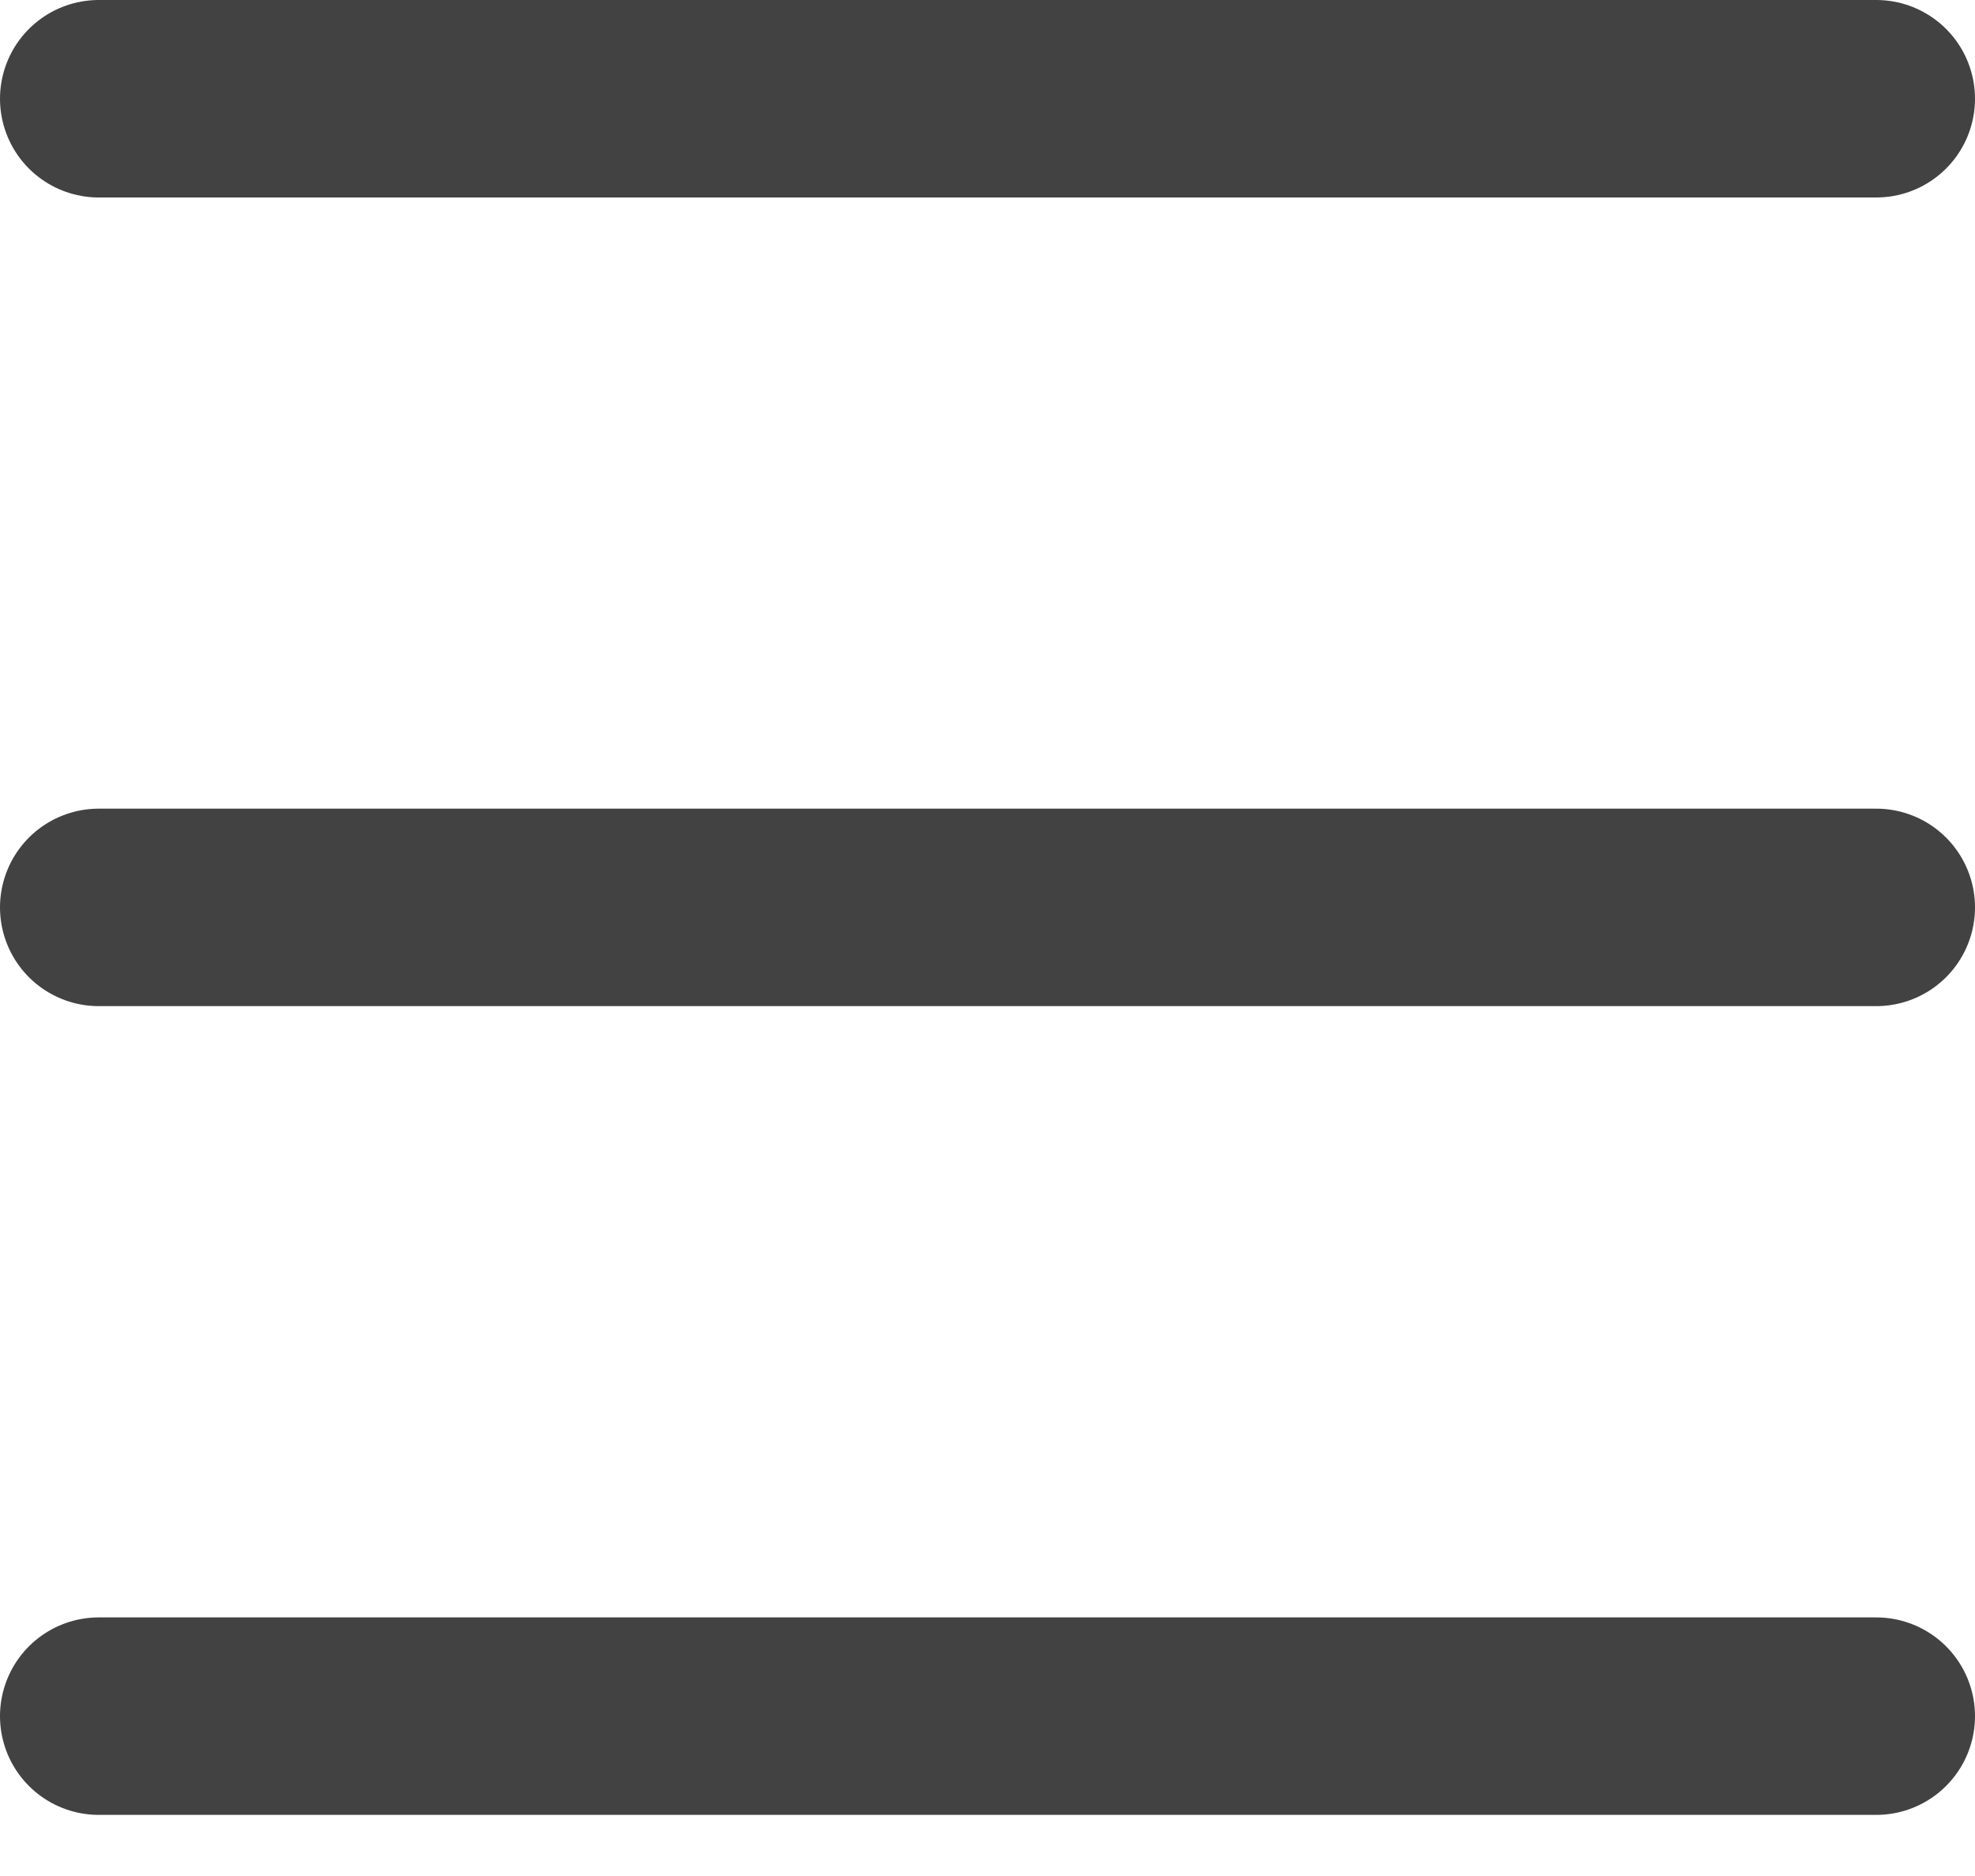
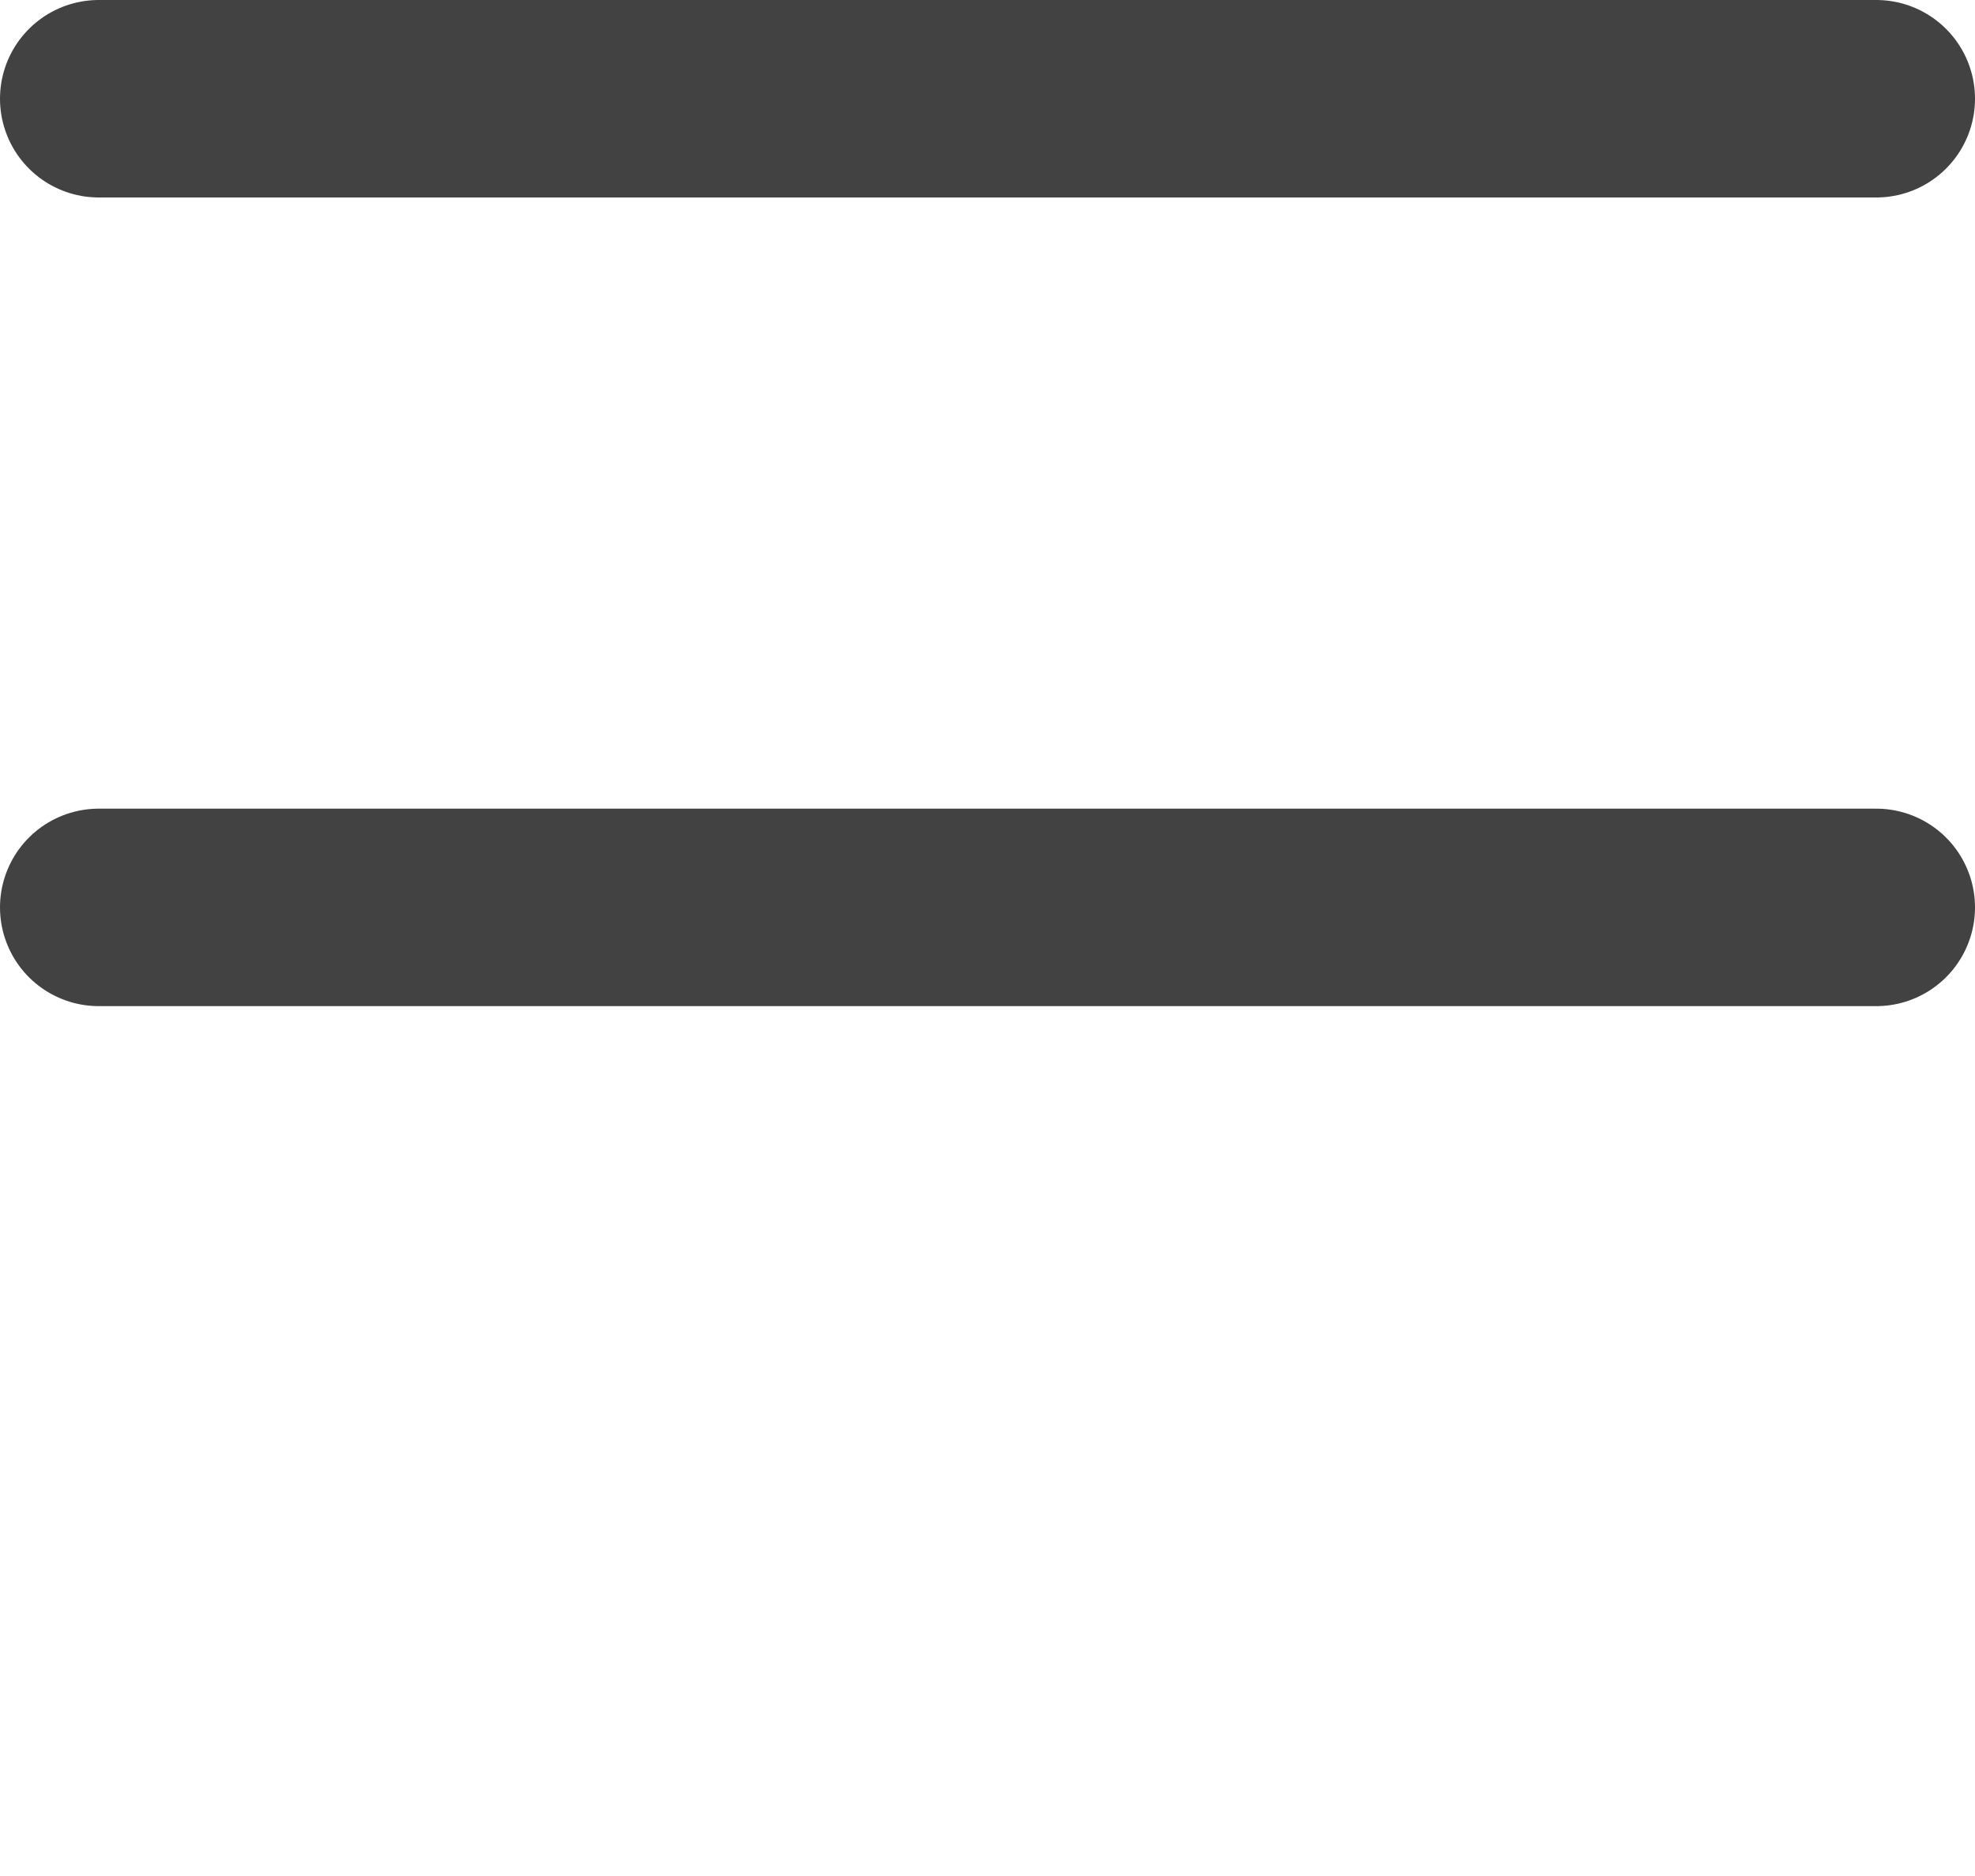
<svg xmlns="http://www.w3.org/2000/svg" width="20" height="19" viewBox="0 0 20 19" fill="none">
-   <path d="M1 9.19H19M1 1H19M1 17.381H19" stroke="black" stroke-opacity="0.74" stroke-width="2" stroke-linecap="round" stroke-linejoin="round" />
+   <path d="M1 9.19H19M1 1H19H19" stroke="black" stroke-opacity="0.74" stroke-width="2" stroke-linecap="round" stroke-linejoin="round" />
</svg>